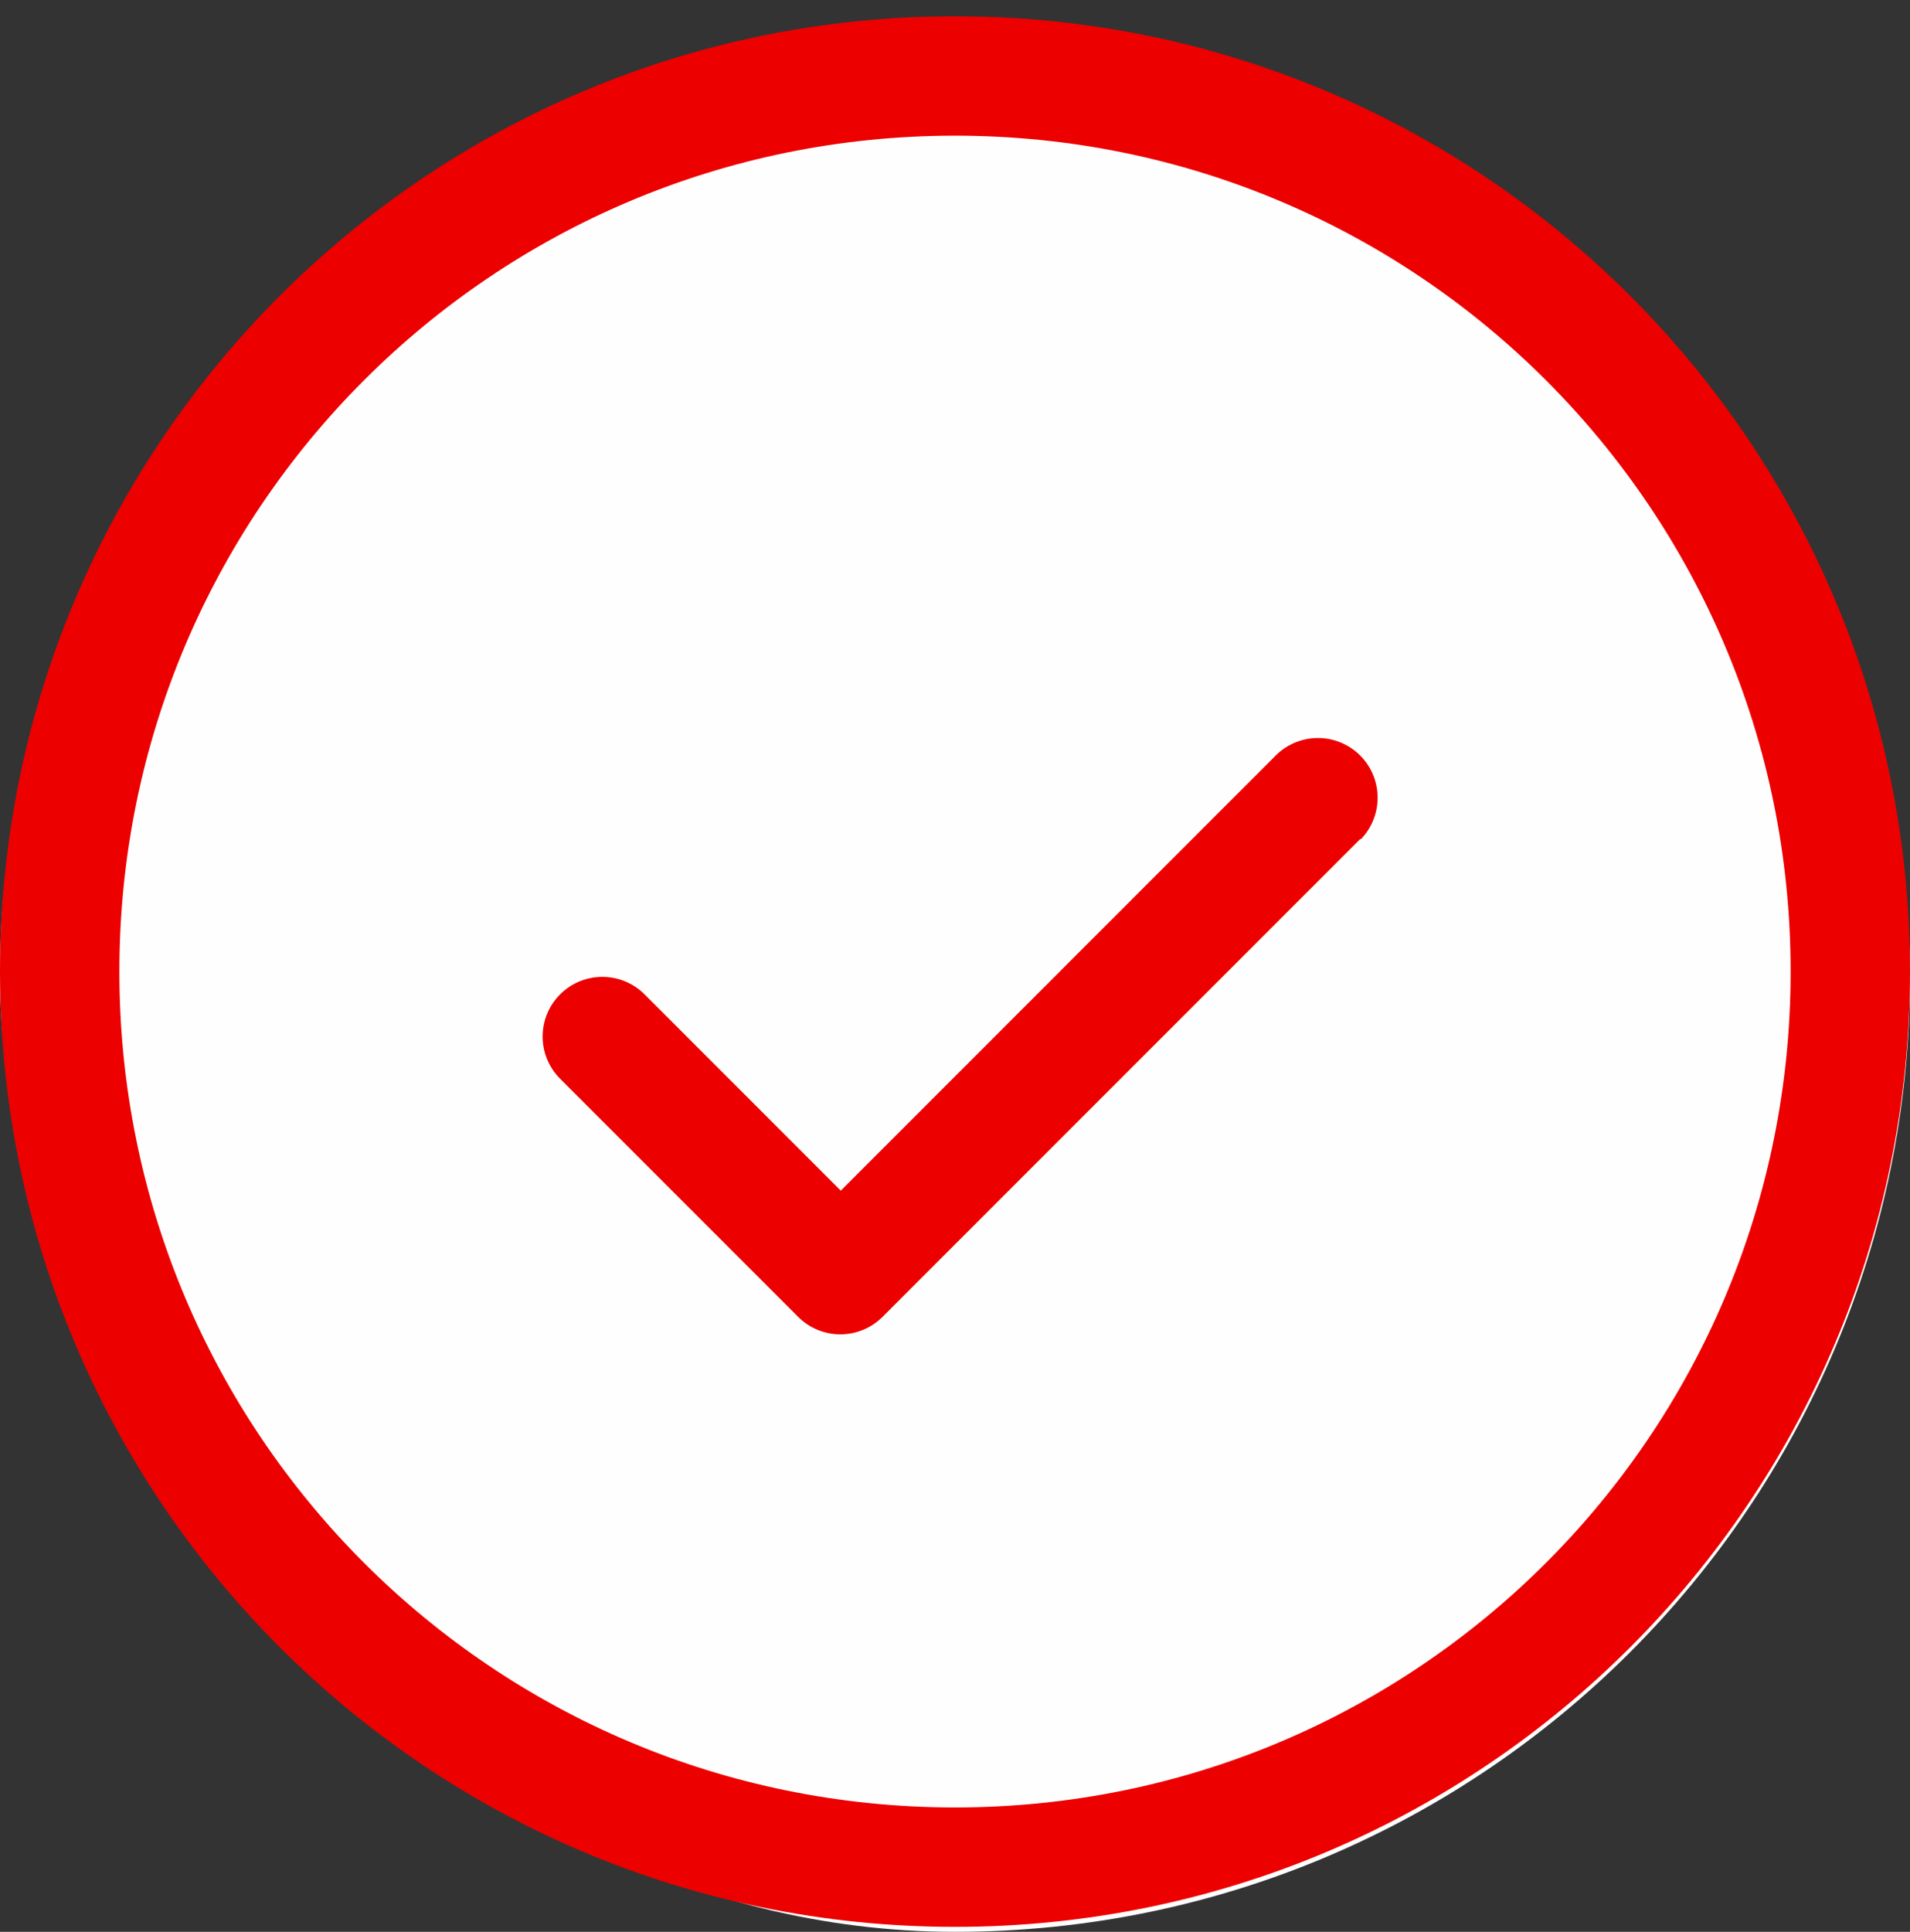
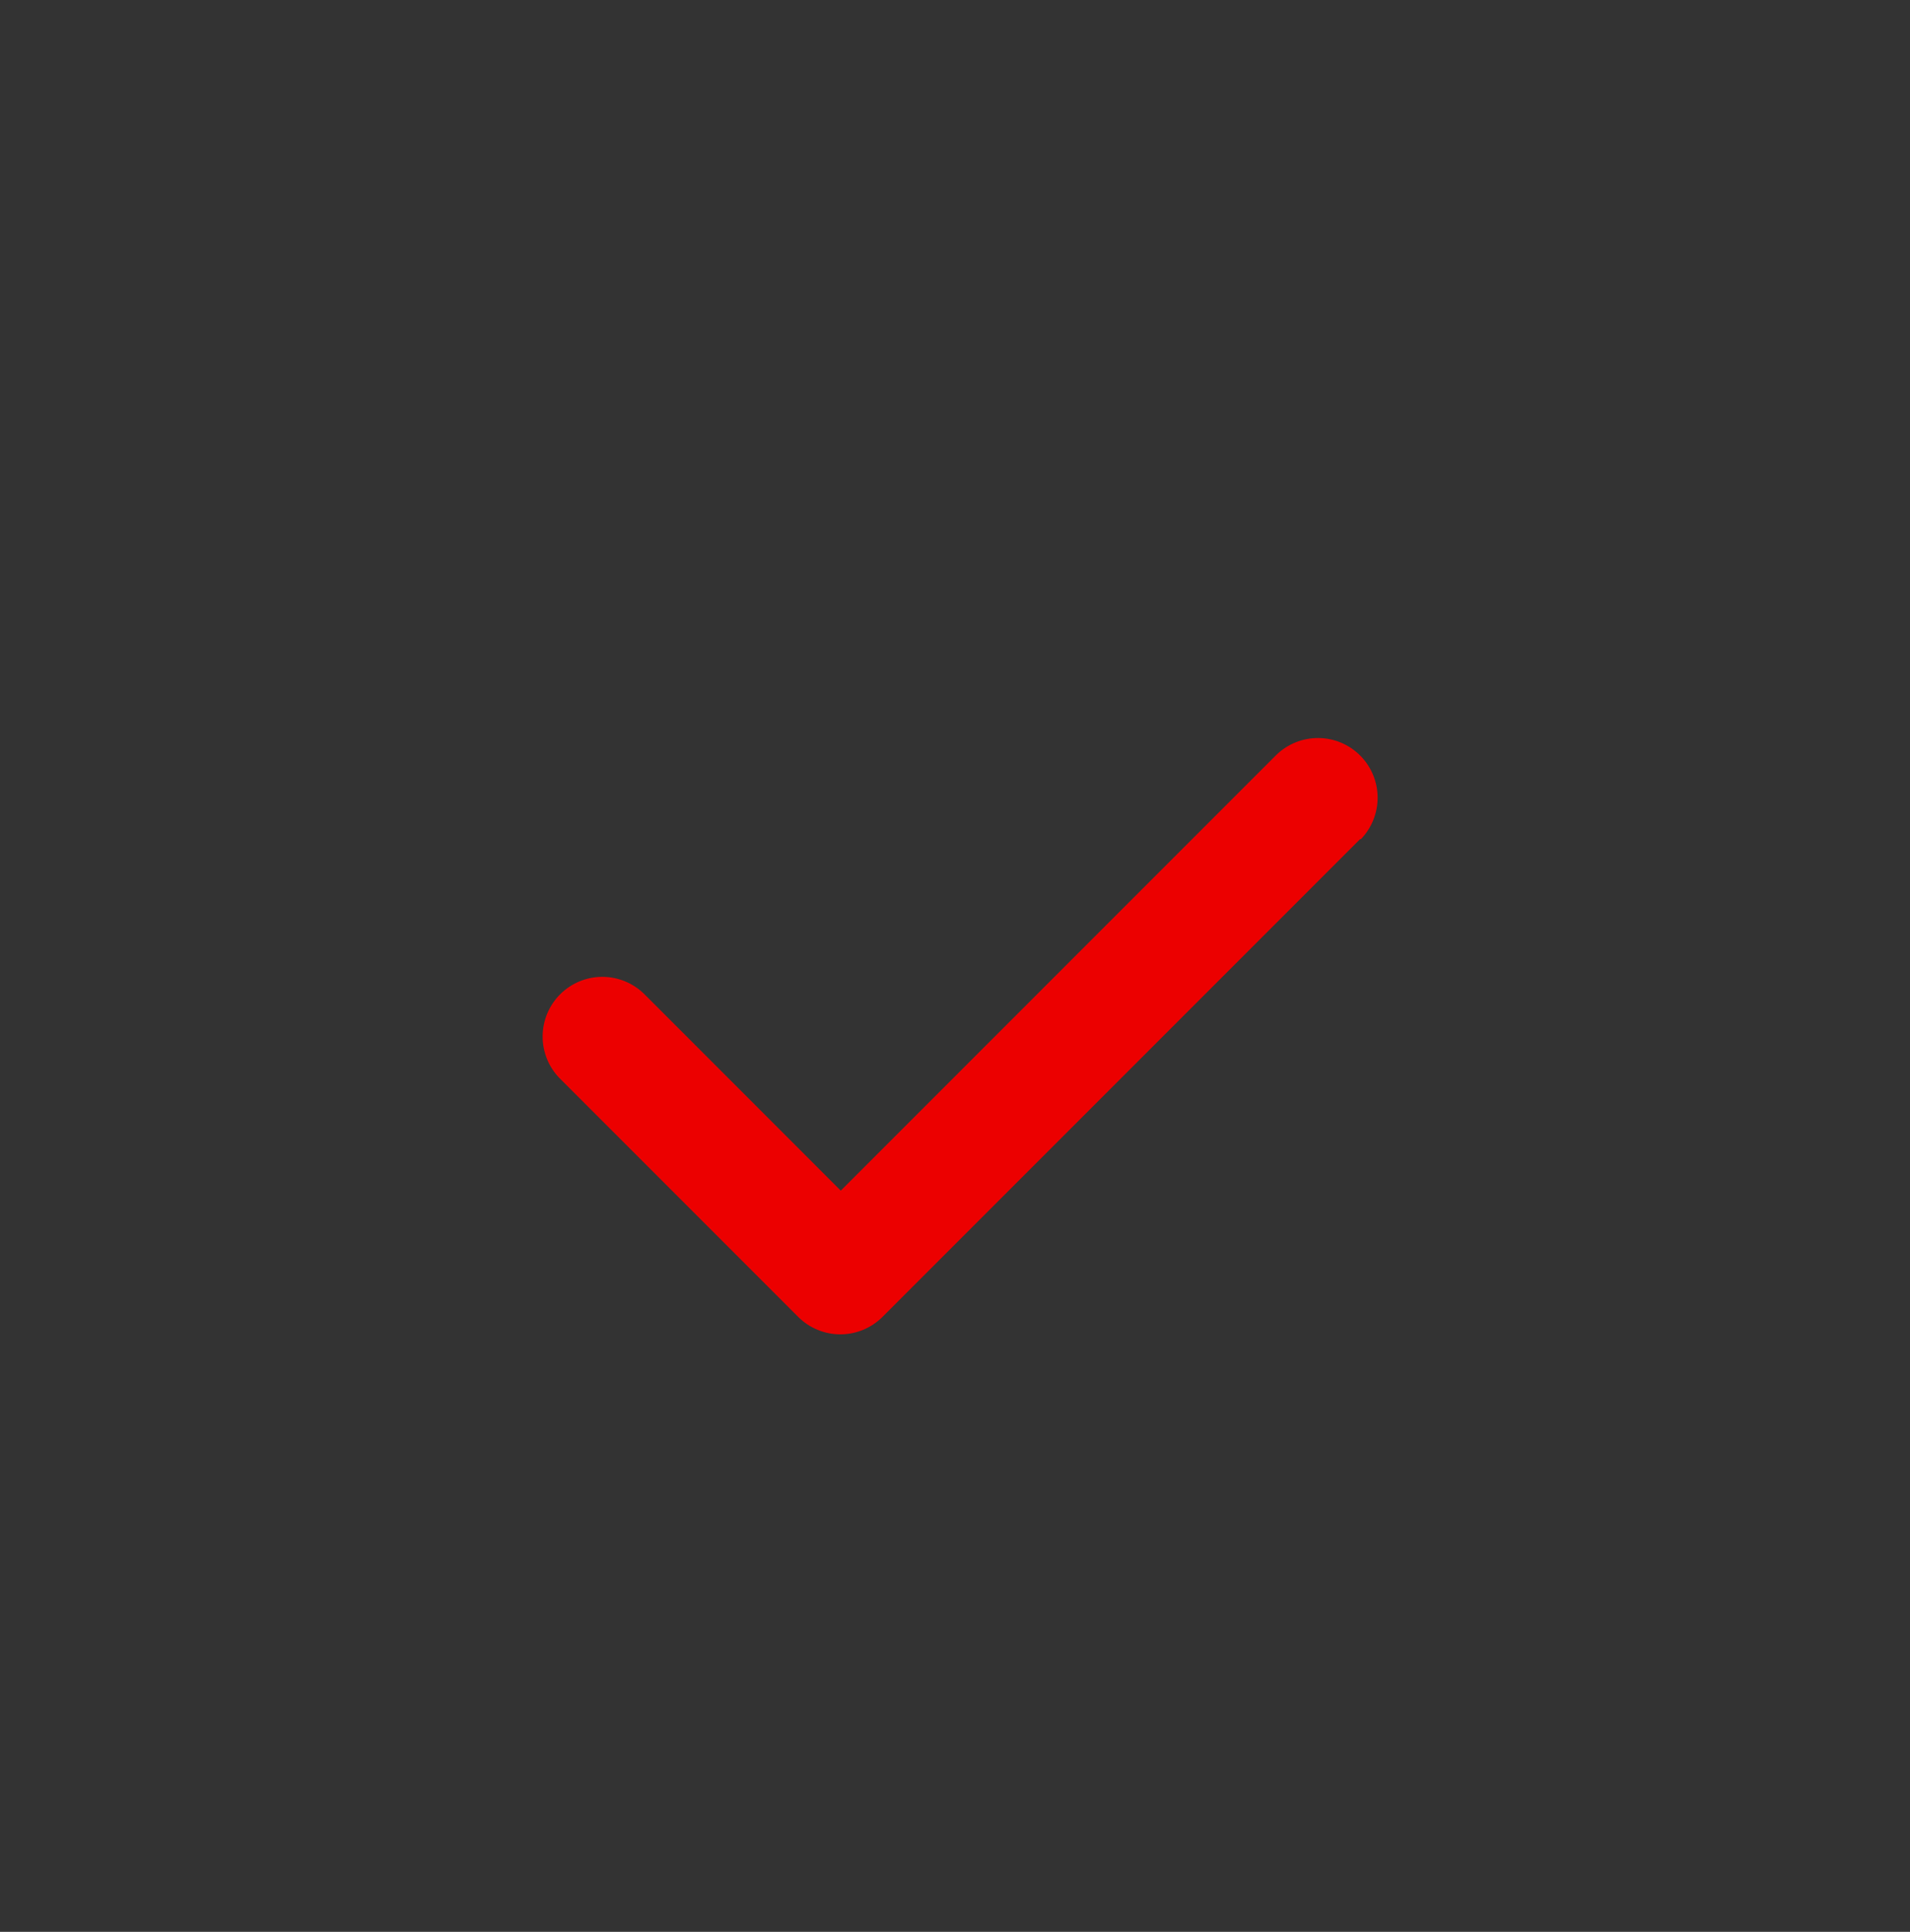
<svg xmlns="http://www.w3.org/2000/svg" width="90" height="91" viewBox="0 0 90 91" fill="none">
  <rect x="0" y="0" width="90" height="91" fill="#333333" stroke="none" />
-   <rect y="1" width="90" height="90" rx="45" fill="#FEFEFE" />
  <path d="M64.125 39.531C64.637 39.001 64.921 38.29 64.914 37.553C64.908 36.816 64.612 36.11 64.091 35.589C63.569 35.067 62.864 34.771 62.127 34.765C61.389 34.759 60.679 35.042 60.148 35.554L39.617 56.086L30.336 46.804C29.805 46.292 29.095 46.009 28.357 46.015C27.62 46.021 26.915 46.317 26.393 46.839C25.872 47.36 25.576 48.066 25.569 48.803C25.563 49.54 25.846 50.251 26.359 50.781L37.609 62.031C38.136 62.559 38.851 62.855 39.597 62.855C40.343 62.855 41.058 62.559 41.586 62.031L64.086 39.531H64.125Z" fill="#EC0000" />
-   <path fill-rule="evenodd" clip-rule="evenodd" d="M45 0.766C20.137 0.766 0 20.903 0 45.766C0 70.628 20.137 90.766 45 90.766C69.862 90.766 90 70.628 90 45.766C90 20.903 69.862 0.766 45 0.766ZM5.625 45.766C5.625 23.997 23.231 6.391 45 6.391C66.769 6.391 84.375 23.997 84.375 45.766C84.375 67.534 66.769 85.141 45 85.141C23.231 85.141 5.625 67.534 5.625 45.766Z" fill="#EC0000" />
</svg>